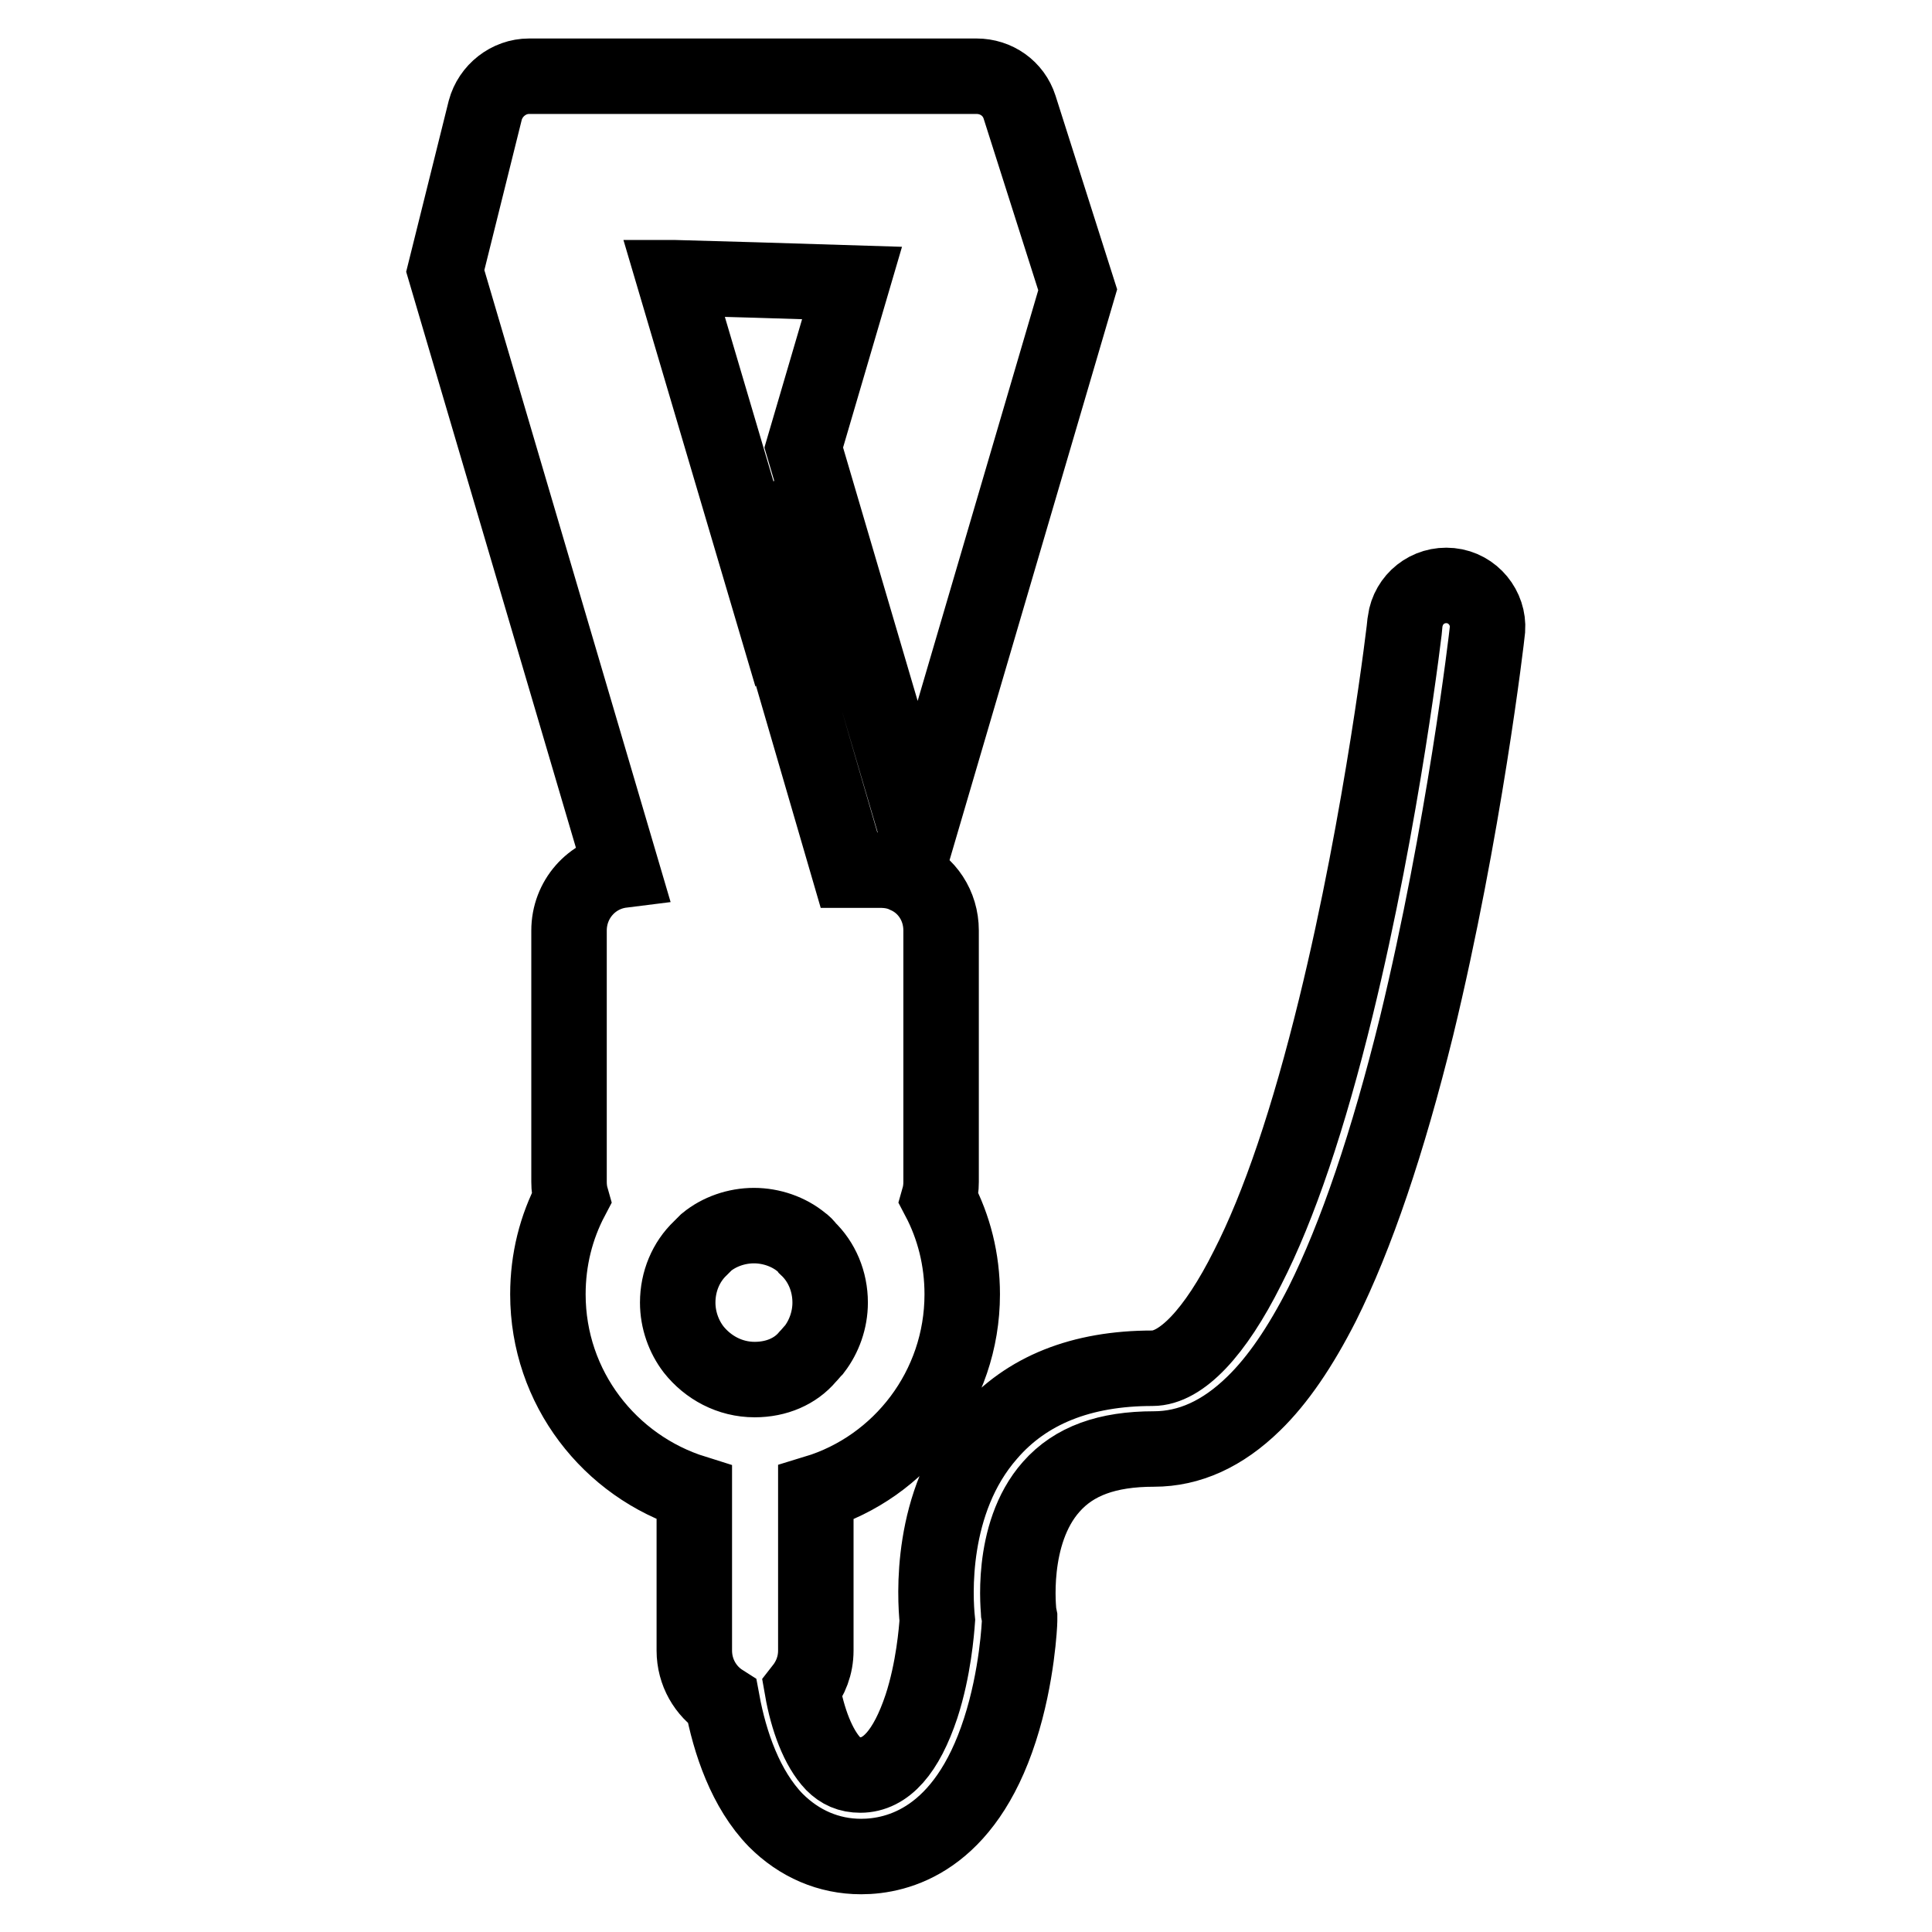
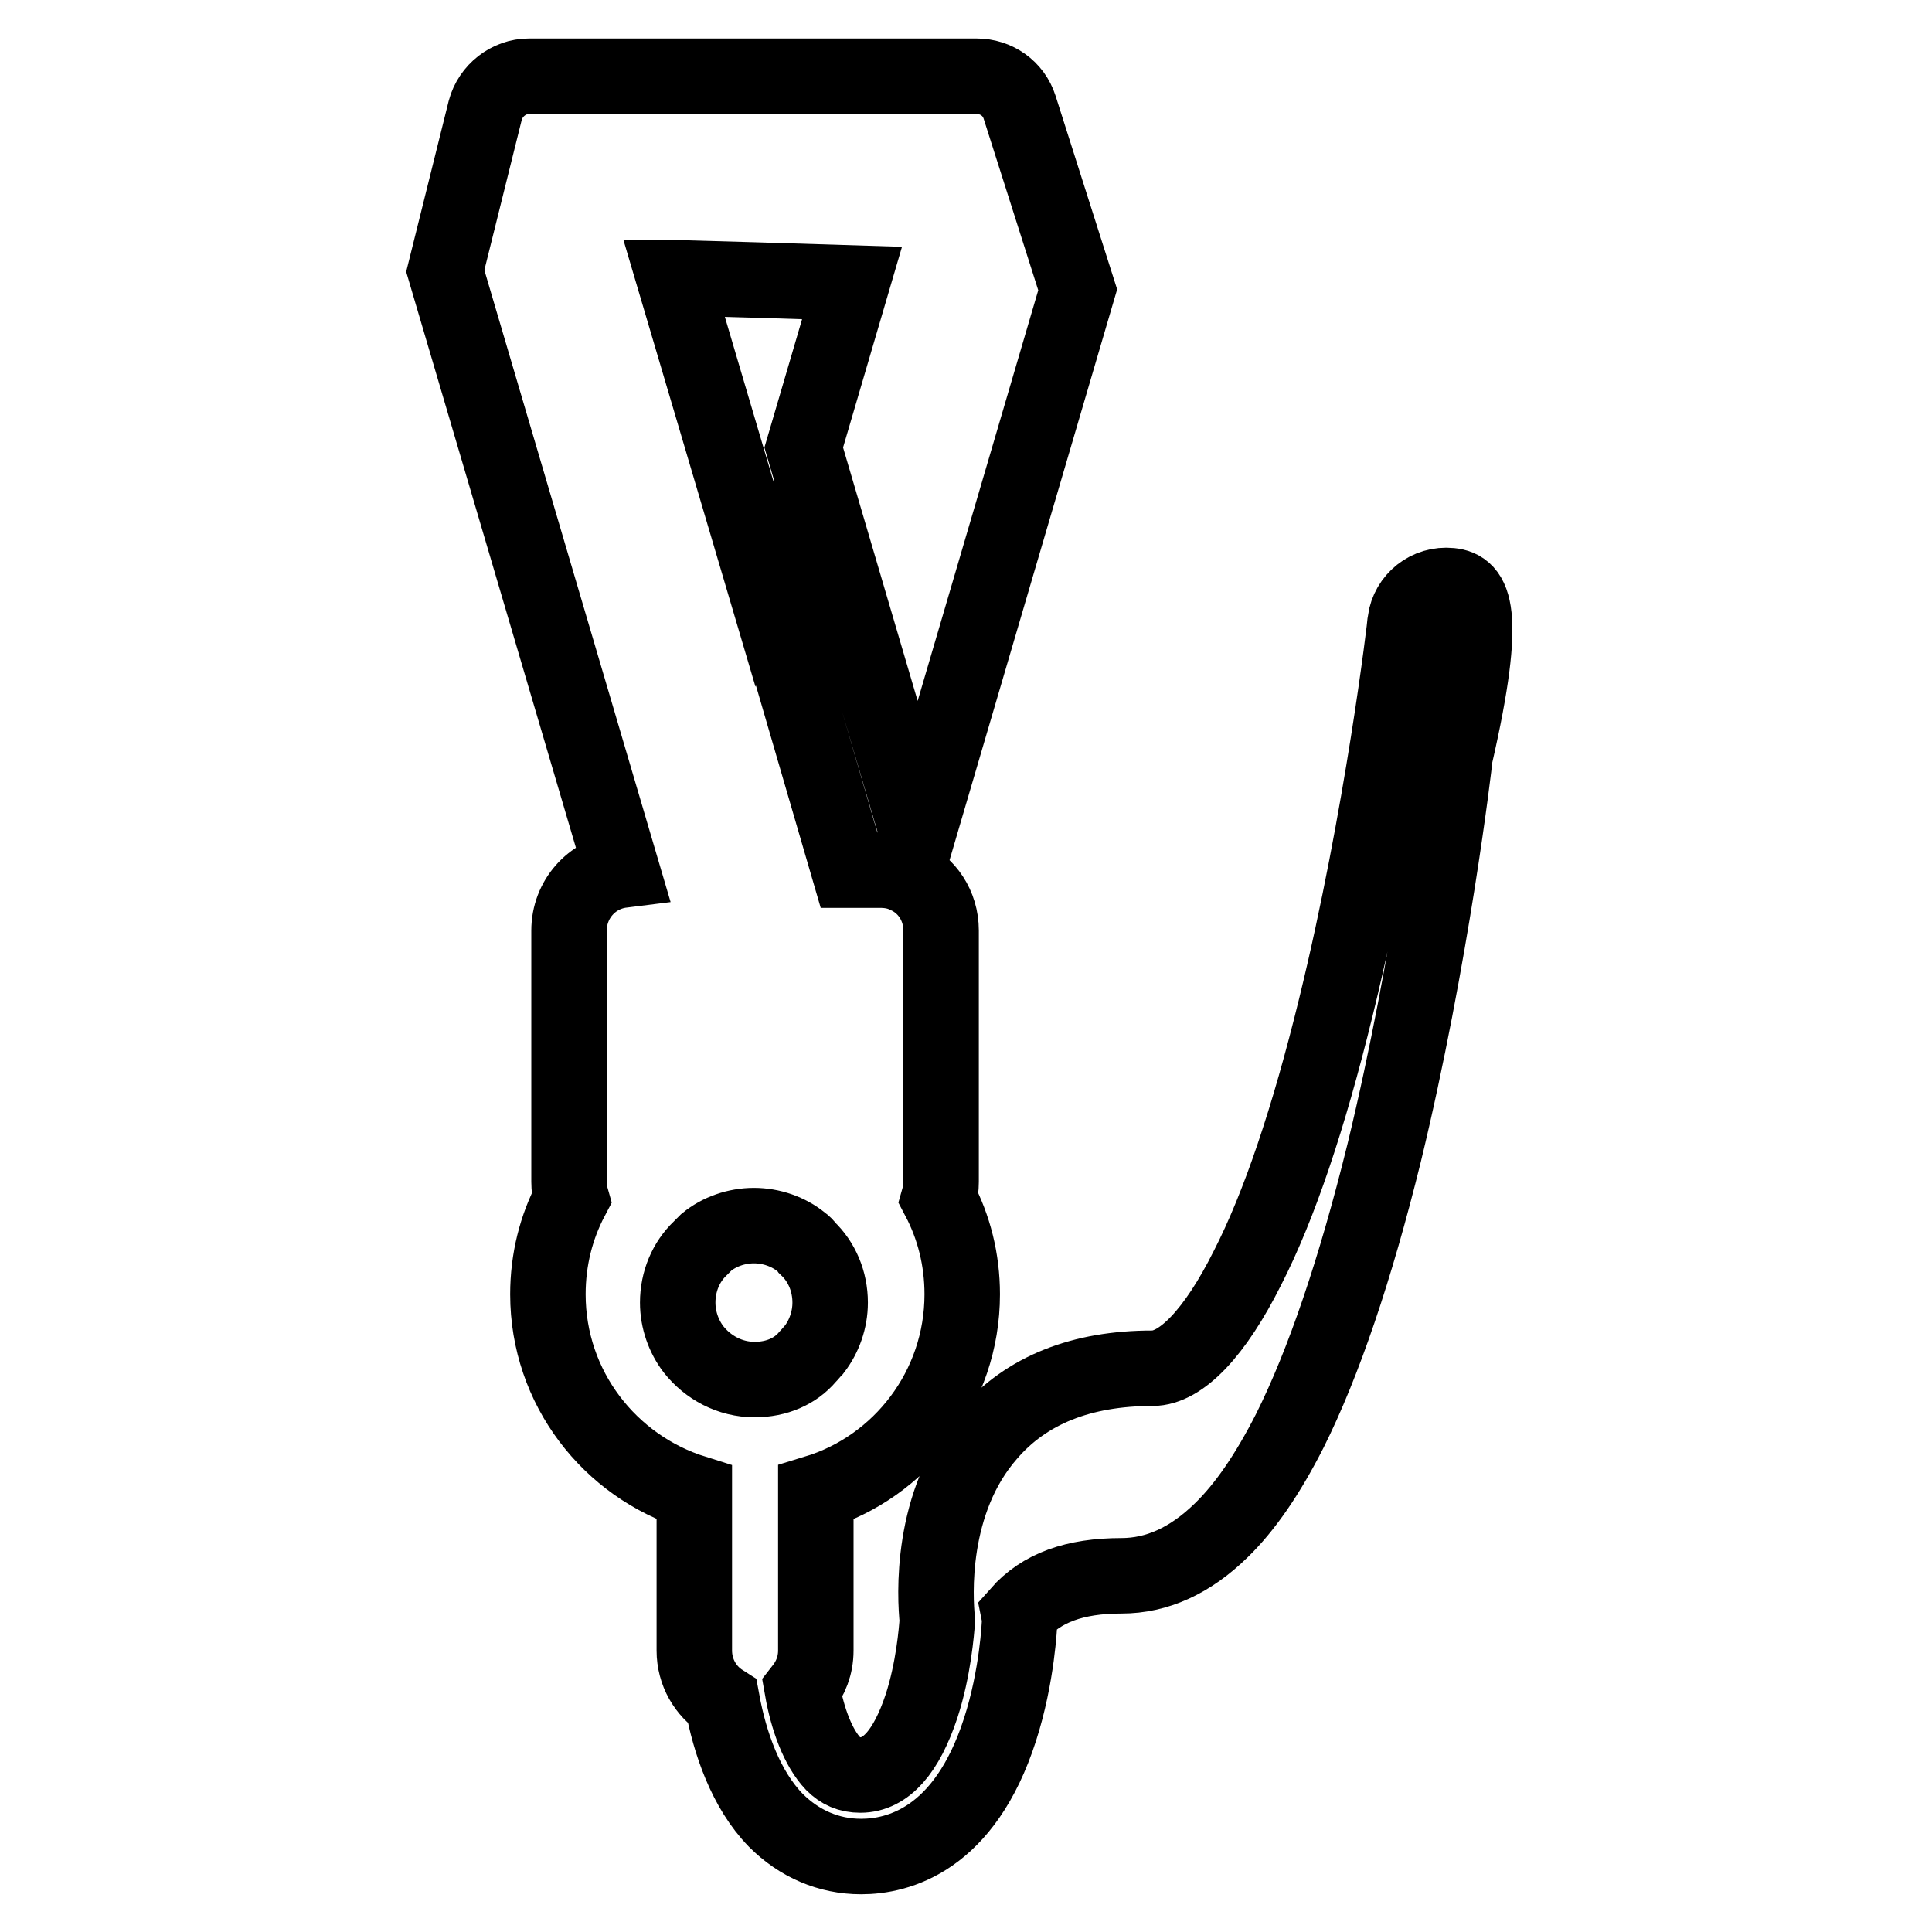
<svg xmlns="http://www.w3.org/2000/svg" version="1.1" x="0px" y="0px" viewBox="0 0 256 256" enable-background="new 0 0 256 256" xml:space="preserve">
  <g>
-     <path stroke-width="10" fill-opacity="0" stroke="#000000" d="M192.2,77.6c-3-0.3-5.6,1.8-6,4.7c0,0.3-3,25.9-9.2,51.2c-3.6,14.7-7.5,26.3-11.7,34.5 c-4.3,8.6-8.8,13.3-12.6,13.3c-9.4,0-16.7,2.9-21.7,8.7c-7.9,9-7.1,21.8-6.8,24.7c-0.1,1.4-0.5,6.5-2.1,11.4c-2,6-4.7,9.1-8.1,9.1 c-1.5,0-2.6-0.5-3.6-1.5c-2-2.1-3.4-5.9-4.1-9.9c1.1-1.4,1.8-3.1,1.8-5.1v-20.9c11.2-3.4,19.4-13.9,19.4-26.3 c0-4.6-1.1-8.9-3.1-12.7c0.2-0.7,0.3-1.4,0.3-2.2v-33.3c0-3.3-1.9-6.1-4.7-7.3c-1-0.5-2.2-0.7-3.3-0.7h-4.2l-11.1-38.1l-0.1,0.2 L89.3,36.8h0.1l10.6,0.3l12.9,0.4l-6.4,21.8l15.1,51.3l21.2-72.2l-7.7-24.2c-0.8-2.5-3.1-4.1-5.7-4.1H70.1c-2.7,0-5.1,1.9-5.8,4.5 L59,35.9l23.4,79.4c-4,0.5-7,3.9-7,8v33.3c0,0.8,0.1,1.5,0.3,2.2c-2,3.8-3.1,8.1-3.1,12.7c0,12.4,8.2,22.8,19.4,26.3v20.9 c0,2.9,1.5,5.4,3.7,6.8c1,5.4,3.1,11.6,7.1,15.7c3.1,3.1,7,4.8,11.3,4.8c4.9,0,13.7-2.2,18.4-16.8c2.3-7.1,2.6-14.1,2.6-14.4l0-0.5 l-0.1-0.5c0-0.1-1.3-10.5,4.3-16.8c3-3.4,7.4-5,13.6-5c4.7,0,9.1-2,13.2-6c3.2-3.1,6.2-7.5,9.1-13.2c4.5-9,8.7-21.4,12.5-36.8 c6.3-26,9.3-51.5,9.4-52.6C197.3,80.6,195.2,77.9,192.2,77.6L192.2,77.6z M100,182.8c-3.3,0-6.2-1.6-8.1-4 c-1.3-1.7-2.1-3.9-2.1-6.2c0-2.8,1.1-5.4,3-7.2c0.3-0.3,0.5-0.5,0.8-0.8c1.7-1.4,4-2.2,6.3-2.2s4.6,0.8,6.3,2.2 c0.3,0.2,0.6,0.5,0.8,0.8c1.9,1.8,3,4.4,3,7.2c0,2.3-0.8,4.5-2.1,6.2c-0.3,0.3-0.6,0.7-0.9,1C105.4,181.7,102.9,182.8,100,182.8z" />
+     <path stroke-width="10" fill-opacity="0" stroke="#000000" d="M192.2,77.6c-3-0.3-5.6,1.8-6,4.7c0,0.3-3,25.9-9.2,51.2c-3.6,14.7-7.5,26.3-11.7,34.5 c-4.3,8.6-8.8,13.3-12.6,13.3c-9.4,0-16.7,2.9-21.7,8.7c-7.9,9-7.1,21.8-6.8,24.7c-0.1,1.4-0.5,6.5-2.1,11.4c-2,6-4.7,9.1-8.1,9.1 c-1.5,0-2.6-0.5-3.6-1.5c-2-2.1-3.4-5.9-4.1-9.9c1.1-1.4,1.8-3.1,1.8-5.1v-20.9c11.2-3.4,19.4-13.9,19.4-26.3 c0-4.6-1.1-8.9-3.1-12.7c0.2-0.7,0.3-1.4,0.3-2.2v-33.3c0-3.3-1.9-6.1-4.7-7.3c-1-0.5-2.2-0.7-3.3-0.7h-4.2l-11.1-38.1l-0.1,0.2 L89.3,36.8h0.1l10.6,0.3l12.9,0.4l-6.4,21.8l15.1,51.3l21.2-72.2l-7.7-24.2c-0.8-2.5-3.1-4.1-5.7-4.1H70.1c-2.7,0-5.1,1.9-5.8,4.5 L59,35.9l23.4,79.4c-4,0.5-7,3.9-7,8v33.3c0,0.8,0.1,1.5,0.3,2.2c-2,3.8-3.1,8.1-3.1,12.7c0,12.4,8.2,22.8,19.4,26.3v20.9 c0,2.9,1.5,5.4,3.7,6.8c1,5.4,3.1,11.6,7.1,15.7c3.1,3.1,7,4.8,11.3,4.8c4.9,0,13.7-2.2,18.4-16.8c2.3-7.1,2.6-14.1,2.6-14.4l0-0.5 l-0.1-0.5c3-3.4,7.4-5,13.6-5c4.7,0,9.1-2,13.2-6c3.2-3.1,6.2-7.5,9.1-13.2c4.5-9,8.7-21.4,12.5-36.8 c6.3-26,9.3-51.5,9.4-52.6C197.3,80.6,195.2,77.9,192.2,77.6L192.2,77.6z M100,182.8c-3.3,0-6.2-1.6-8.1-4 c-1.3-1.7-2.1-3.9-2.1-6.2c0-2.8,1.1-5.4,3-7.2c0.3-0.3,0.5-0.5,0.8-0.8c1.7-1.4,4-2.2,6.3-2.2s4.6,0.8,6.3,2.2 c0.3,0.2,0.6,0.5,0.8,0.8c1.9,1.8,3,4.4,3,7.2c0,2.3-0.8,4.5-2.1,6.2c-0.3,0.3-0.6,0.7-0.9,1C105.4,181.7,102.9,182.8,100,182.8z" />
  </g>
</svg>